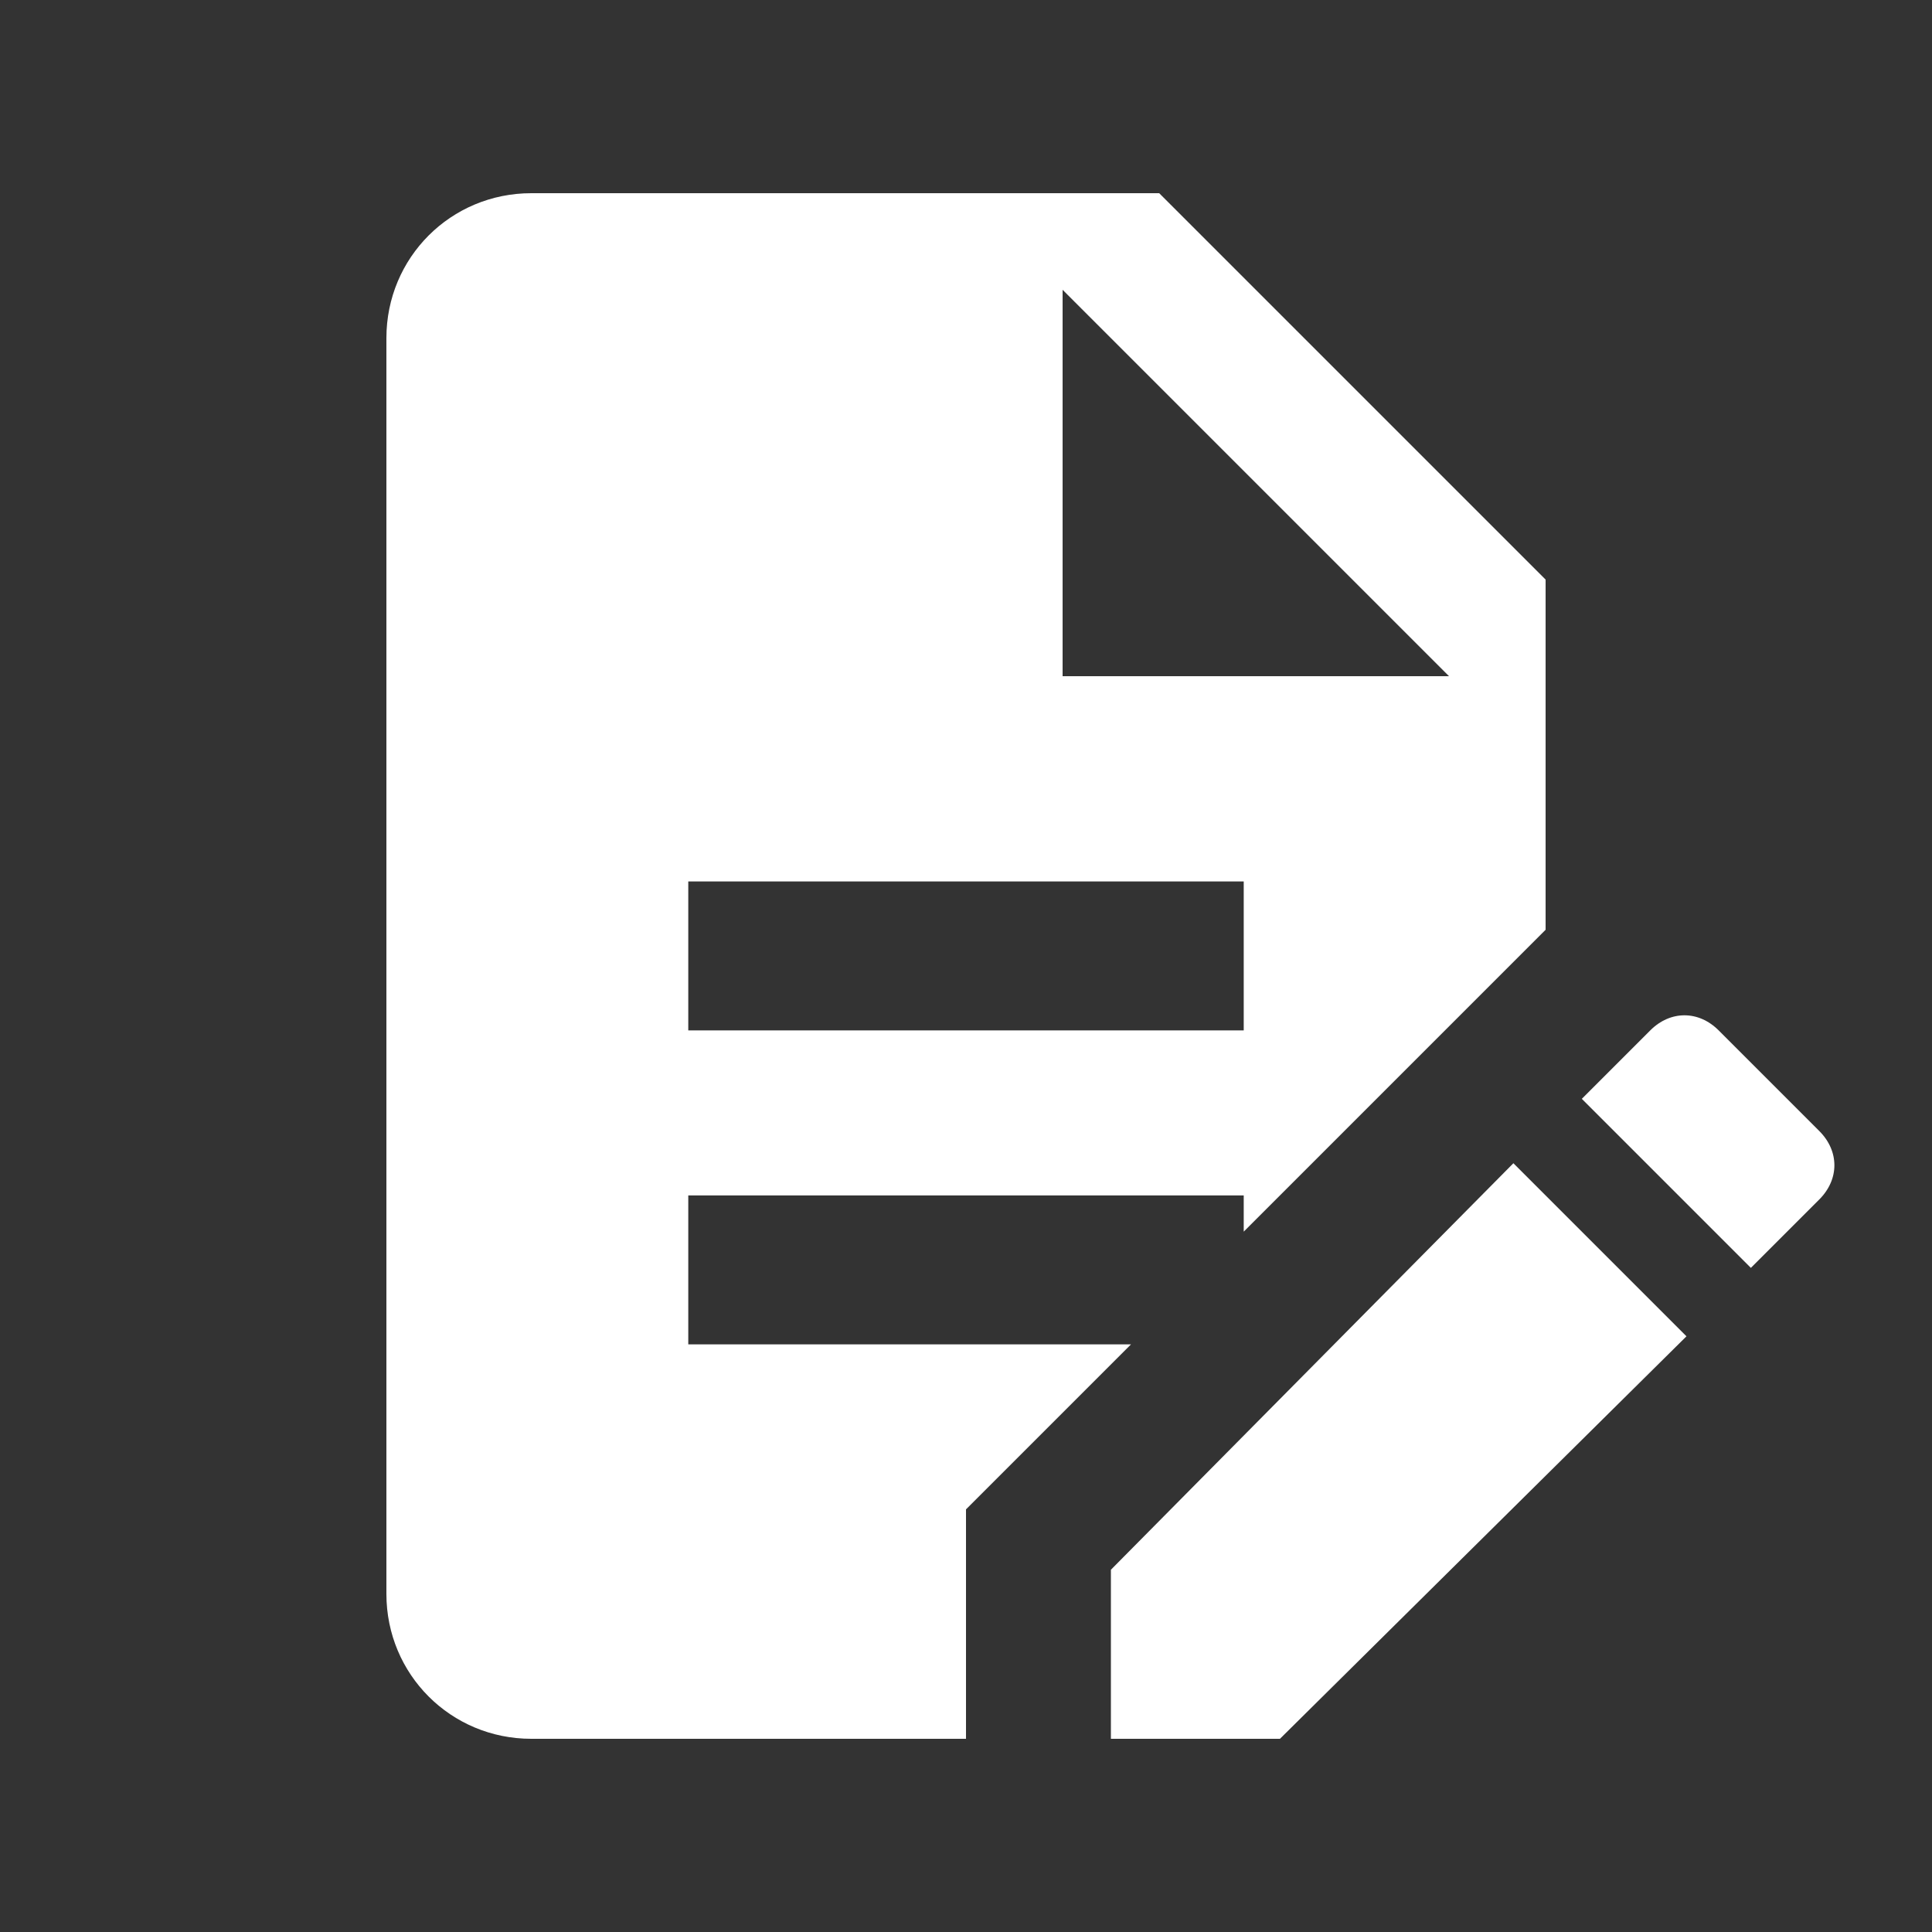
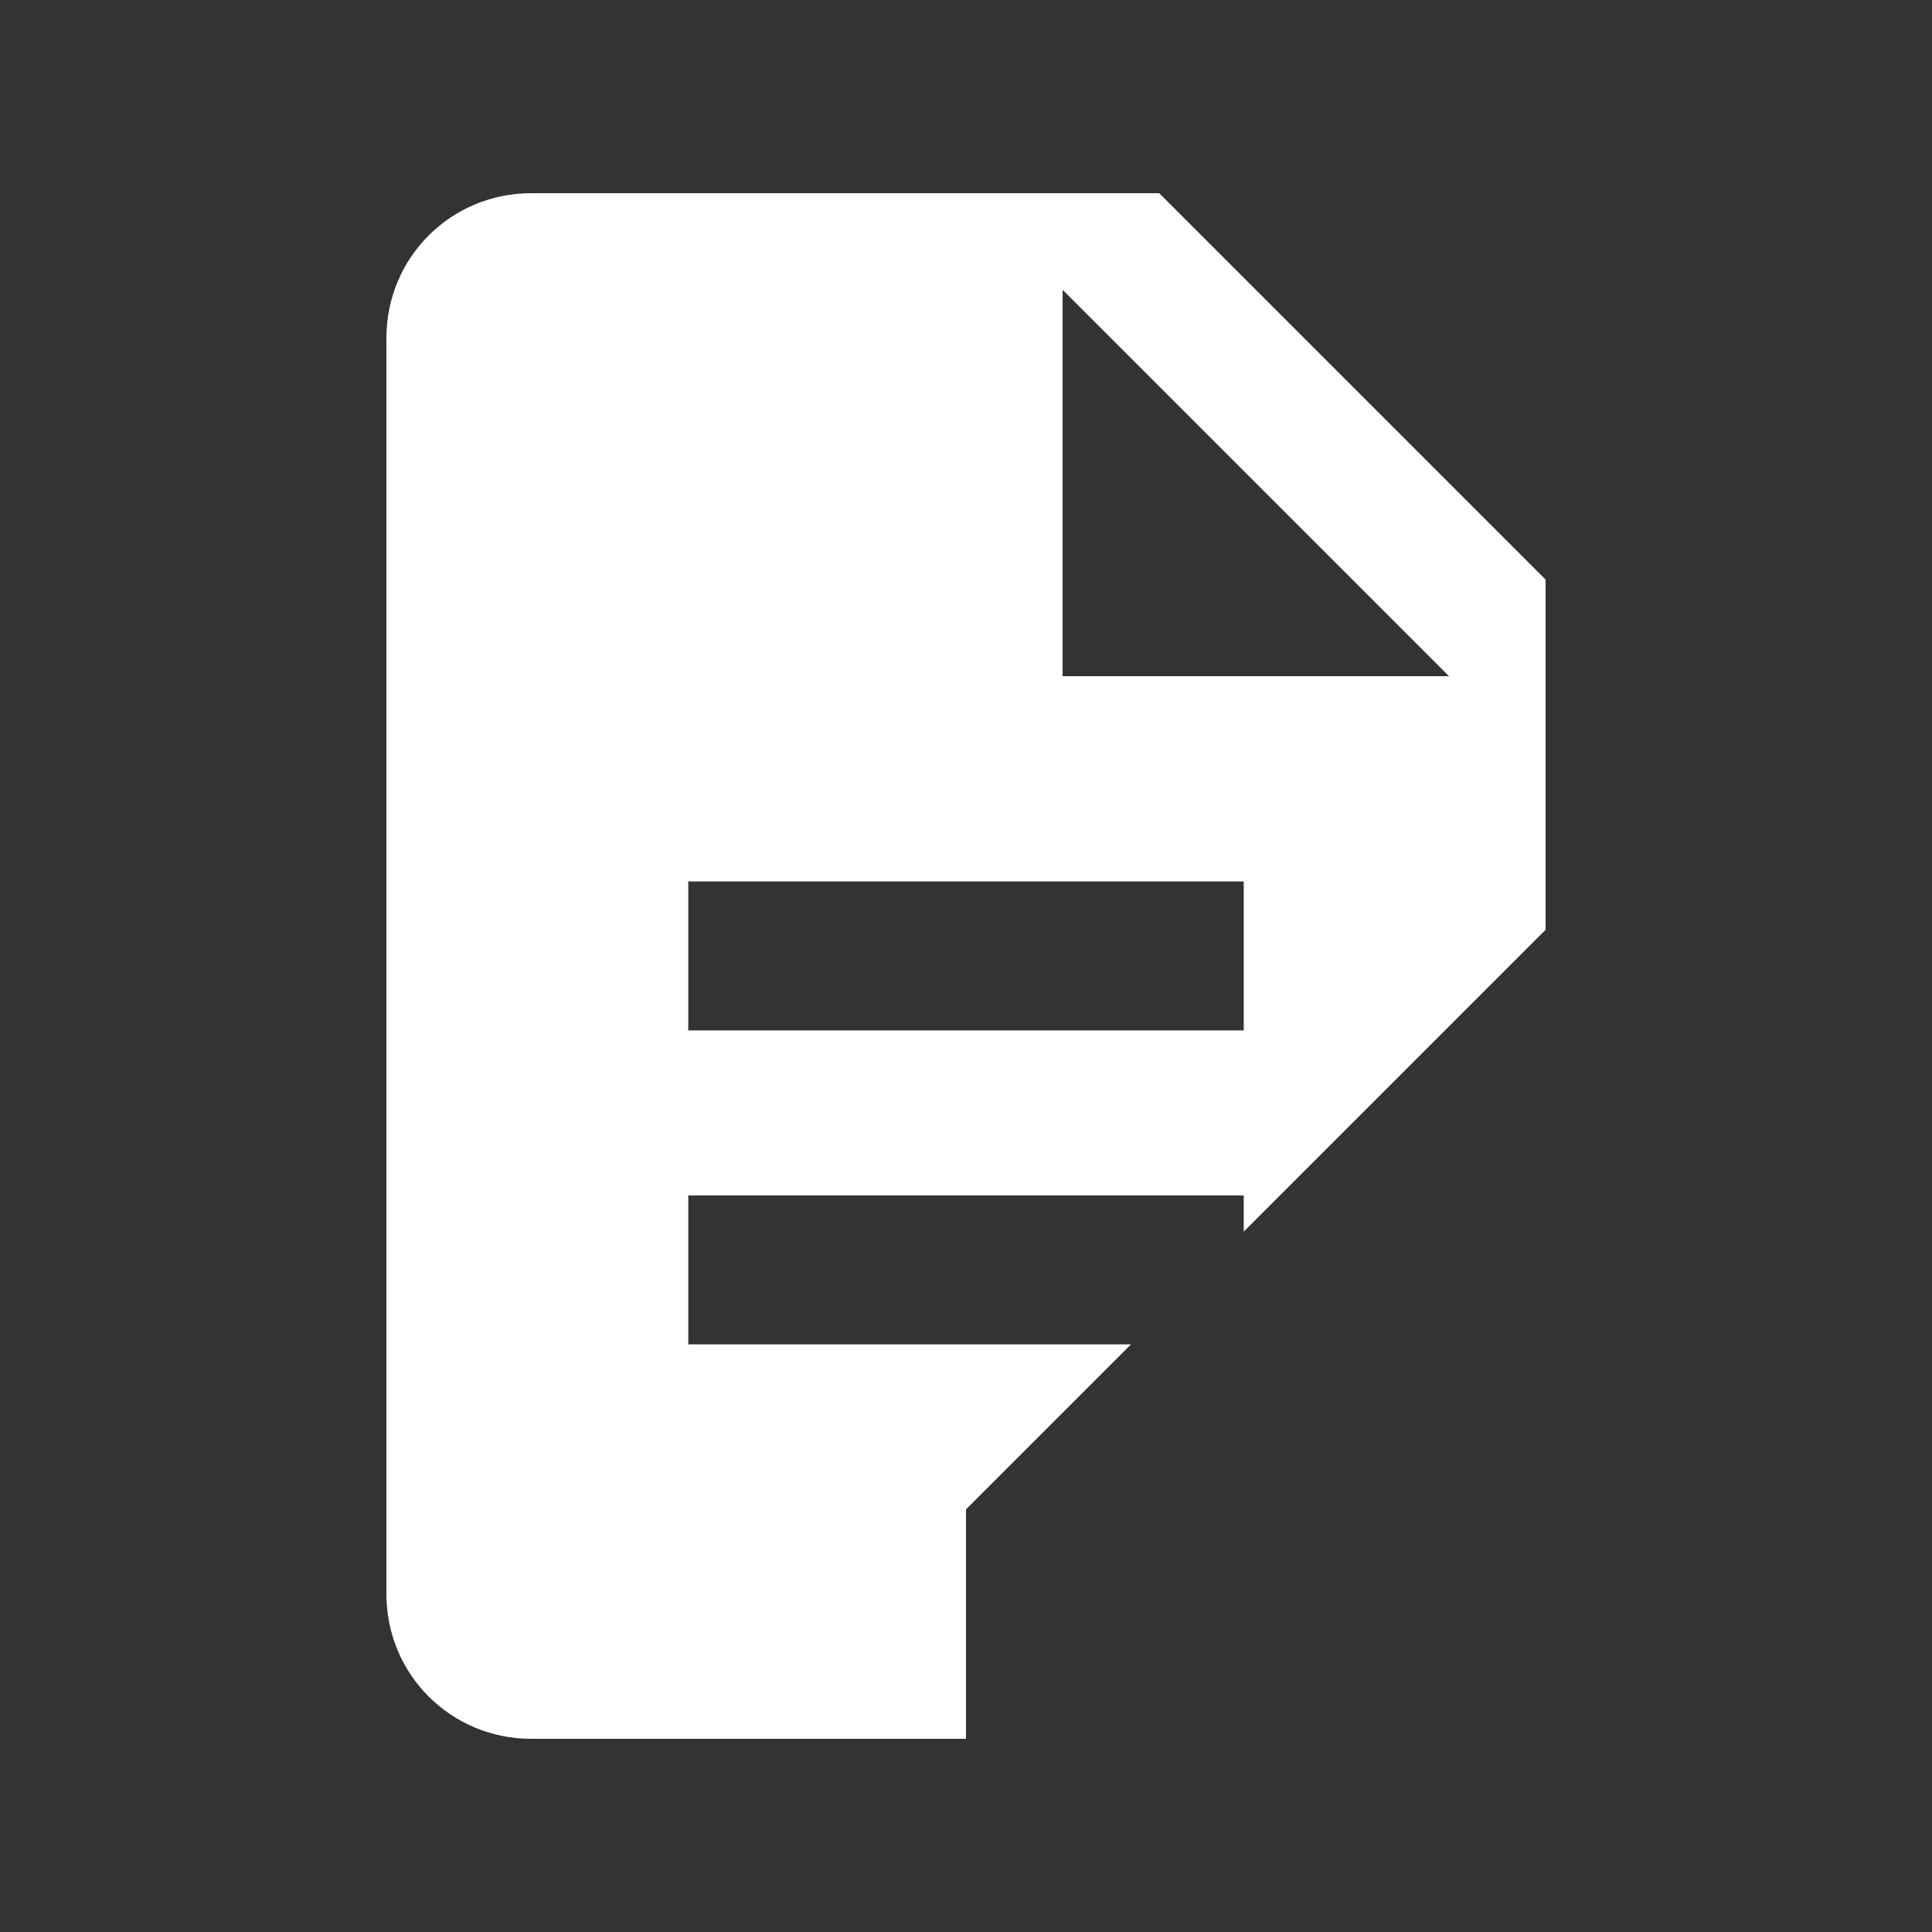
<svg xmlns="http://www.w3.org/2000/svg" version="1.1" id="Calque_1" x="0px" y="0px" viewBox="0 0 48 48" style="enable-background:new 0 0 48 48;" xml:space="preserve">
  <rect x="0" y="0" width="48" height="48" fill="#333333" stroke="none" />
  <style type="text/css">
	.st0{fill:none;}
	.st1{fill:#FFFFFF;}
</style>
  <g>
    <rect class="st0" width="48" height="48" />
  </g>
  <g>
    <g>
      <g>
-         <polygon class="st1" points="27.6,39 27.6,43.2 31.8,43.2 41.9,33.2 37.6,28.9    " />
-       </g>
+         </g>
      <g>
        <path class="st1" d="M28.8,4.8H13.2c-2,0-3.6,1.6-3.6,3.6v31.2c0,2,1.6,3.6,3.6,3.6H24v-5.7l4.1-4.1h-11v-3.7h13.8v0.9l7.5-7.5     v-8.7L28.8,4.8z M30.9,25.6H17.1v-3.7h13.8C30.9,21.9,30.9,25.6,30.9,25.6z M26.4,16.8V7.2l9.6,9.6H26.4z" />
      </g>
      <g>
-         <path class="st1" d="M45.2,28.1l-2.5-2.5c-0.5-0.5-1.2-0.5-1.7,0l-1.7,1.7l4.2,4.2l1.7-1.7C45.7,29.3,45.7,28.6,45.2,28.1z" />
-       </g>
+         </g>
    </g>
  </g>
</svg>